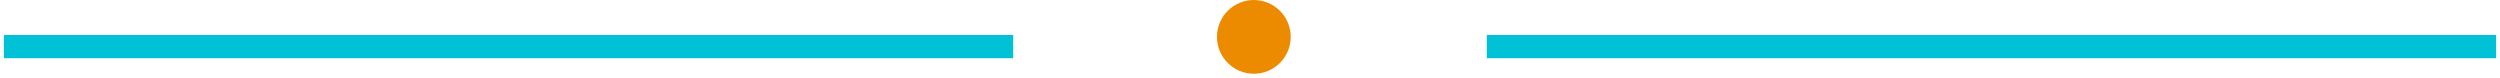
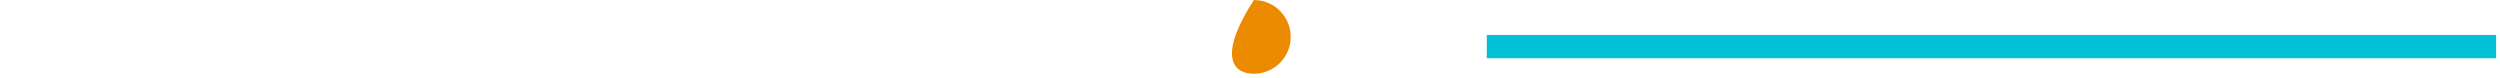
<svg xmlns="http://www.w3.org/2000/svg" width="322" height="10" viewBox="0 0 322 10" fill="none">
-   <path d="M0.5 6H130.5" stroke="#00C1D5" stroke-width="3" />
  <path d="M191.5 6H321.5" stroke="#00C1D5" stroke-width="3" />
-   <path d="M161.495 9.5C164.118 9.5 166.245 7.373 166.245 4.75C166.245 2.127 164.118 0 161.495 0C158.872 0 156.745 2.127 156.745 4.75C156.745 7.373 158.872 9.5 161.495 9.5Z" fill="#ED8B00" />
+   <path d="M161.495 9.5C164.118 9.5 166.245 7.373 166.245 4.75C166.245 2.127 164.118 0 161.495 0C156.745 7.373 158.872 9.5 161.495 9.5Z" fill="#ED8B00" />
</svg>